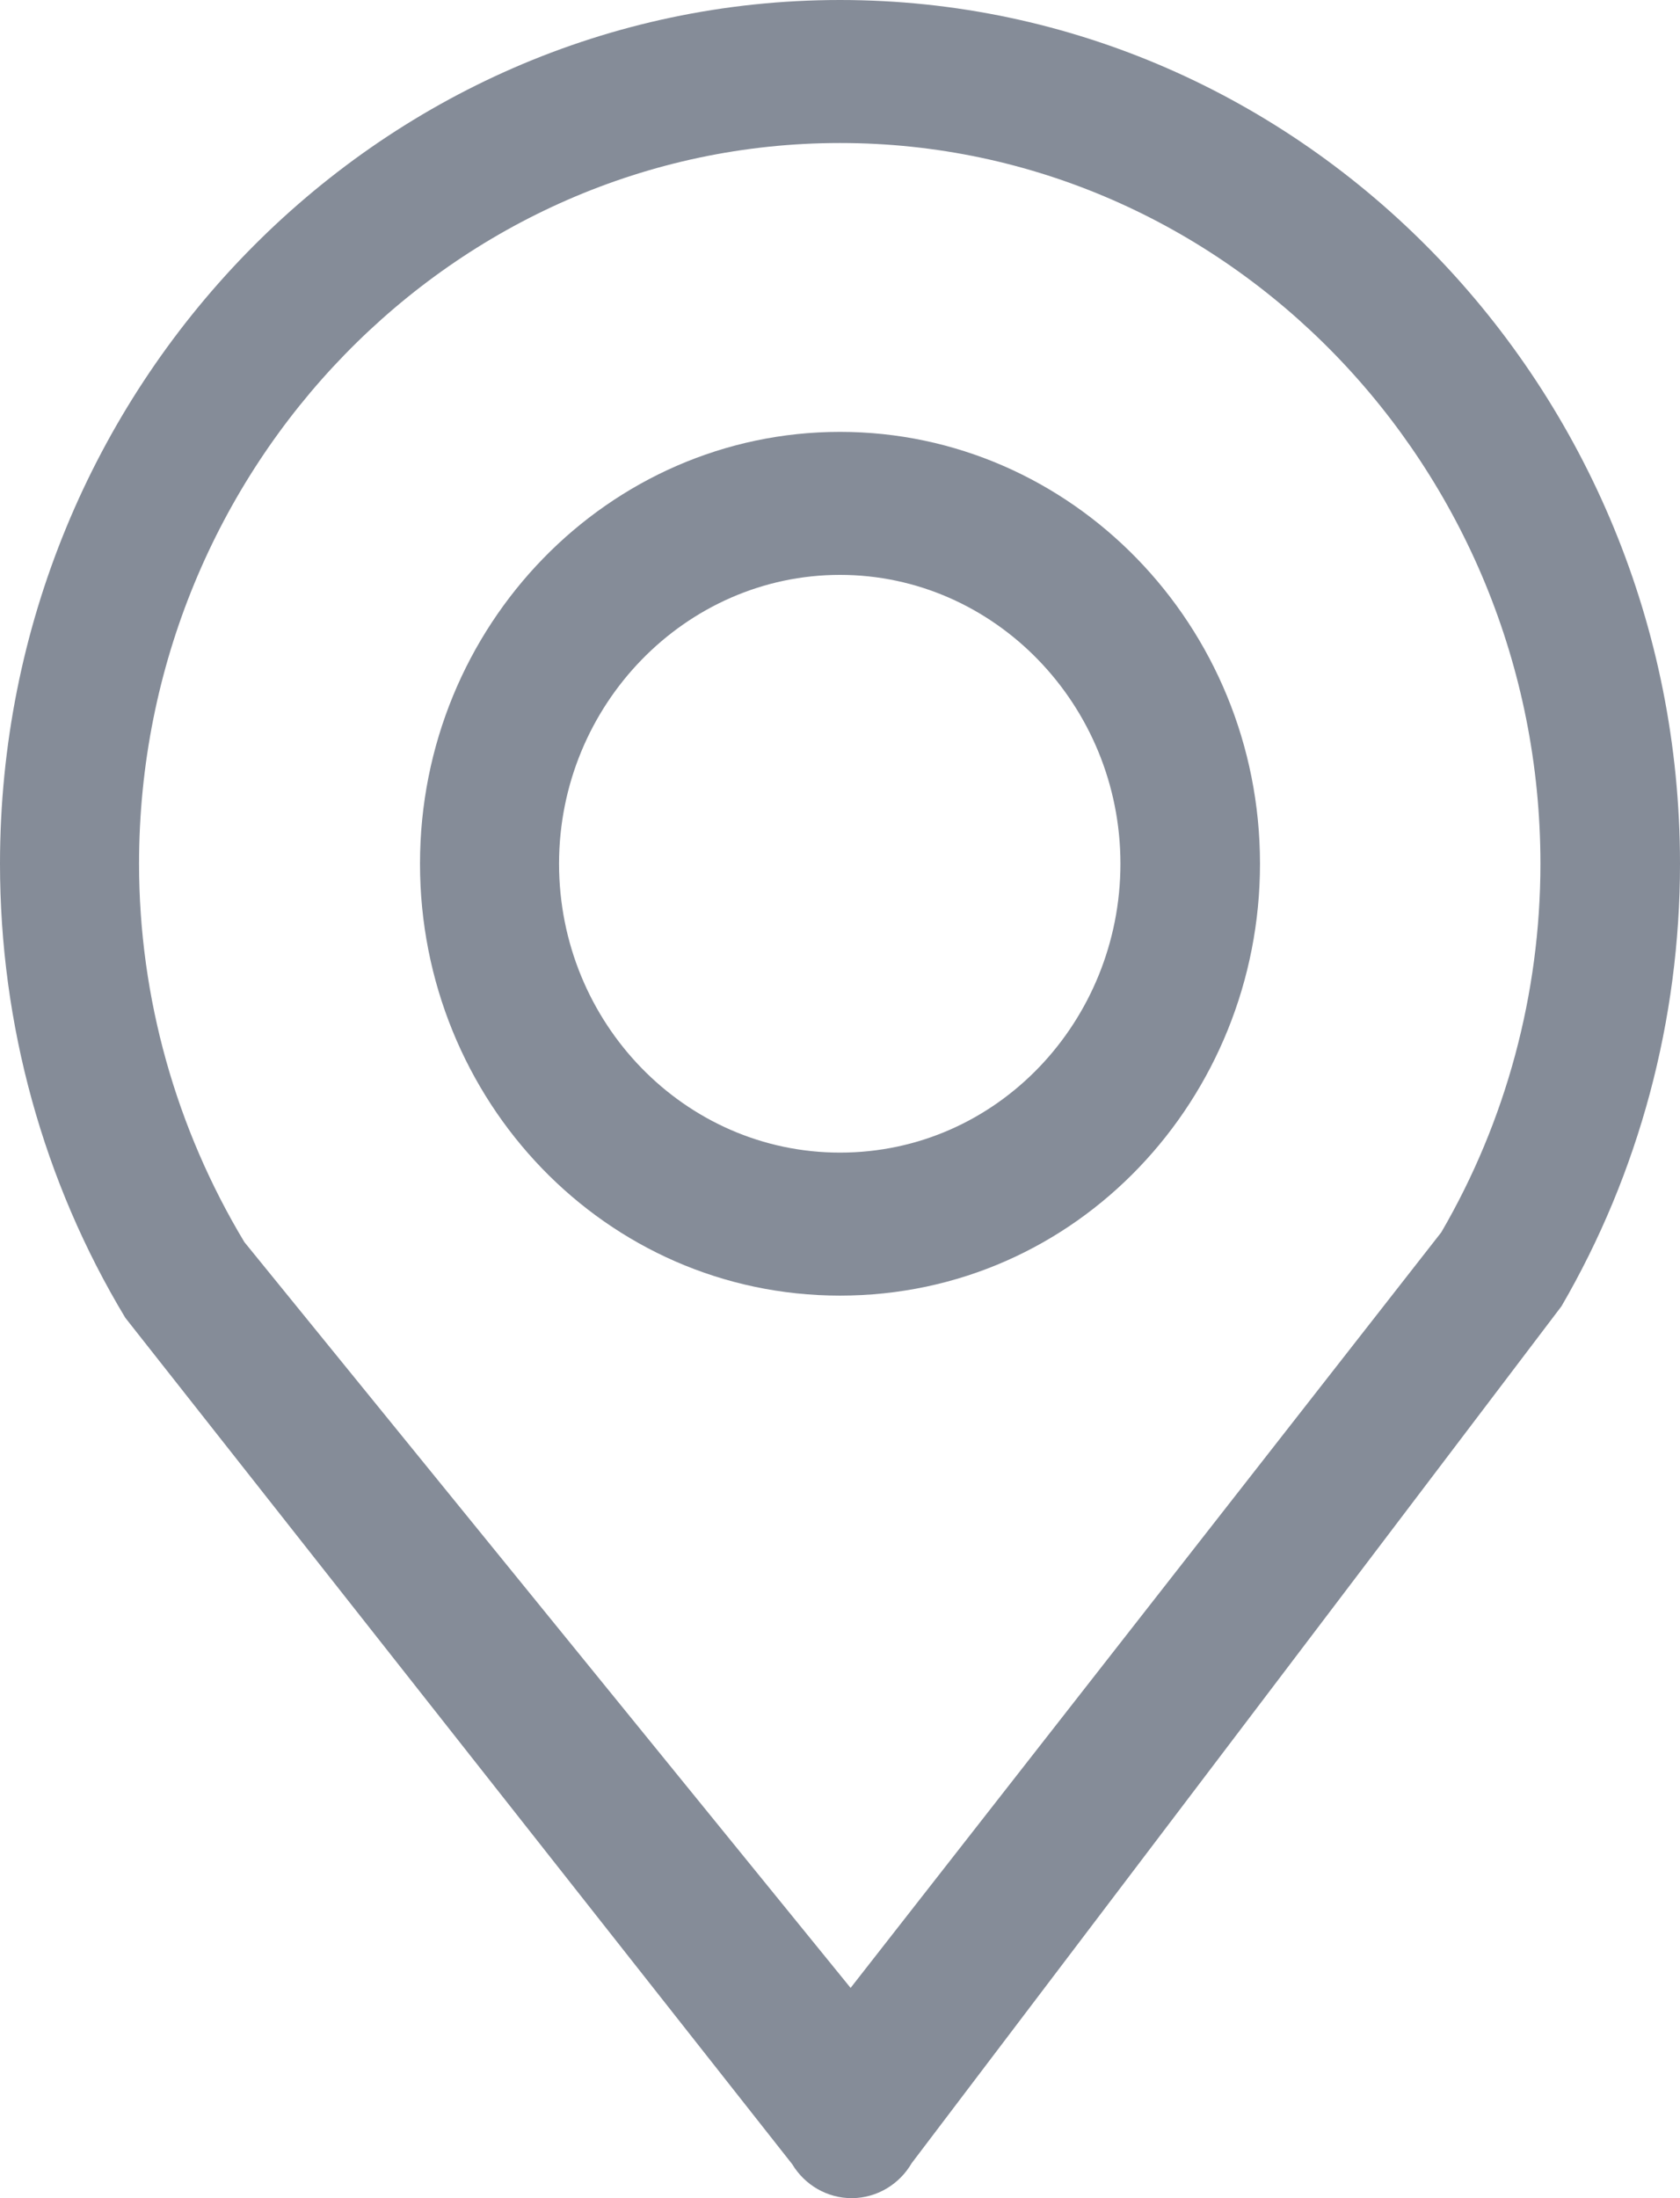
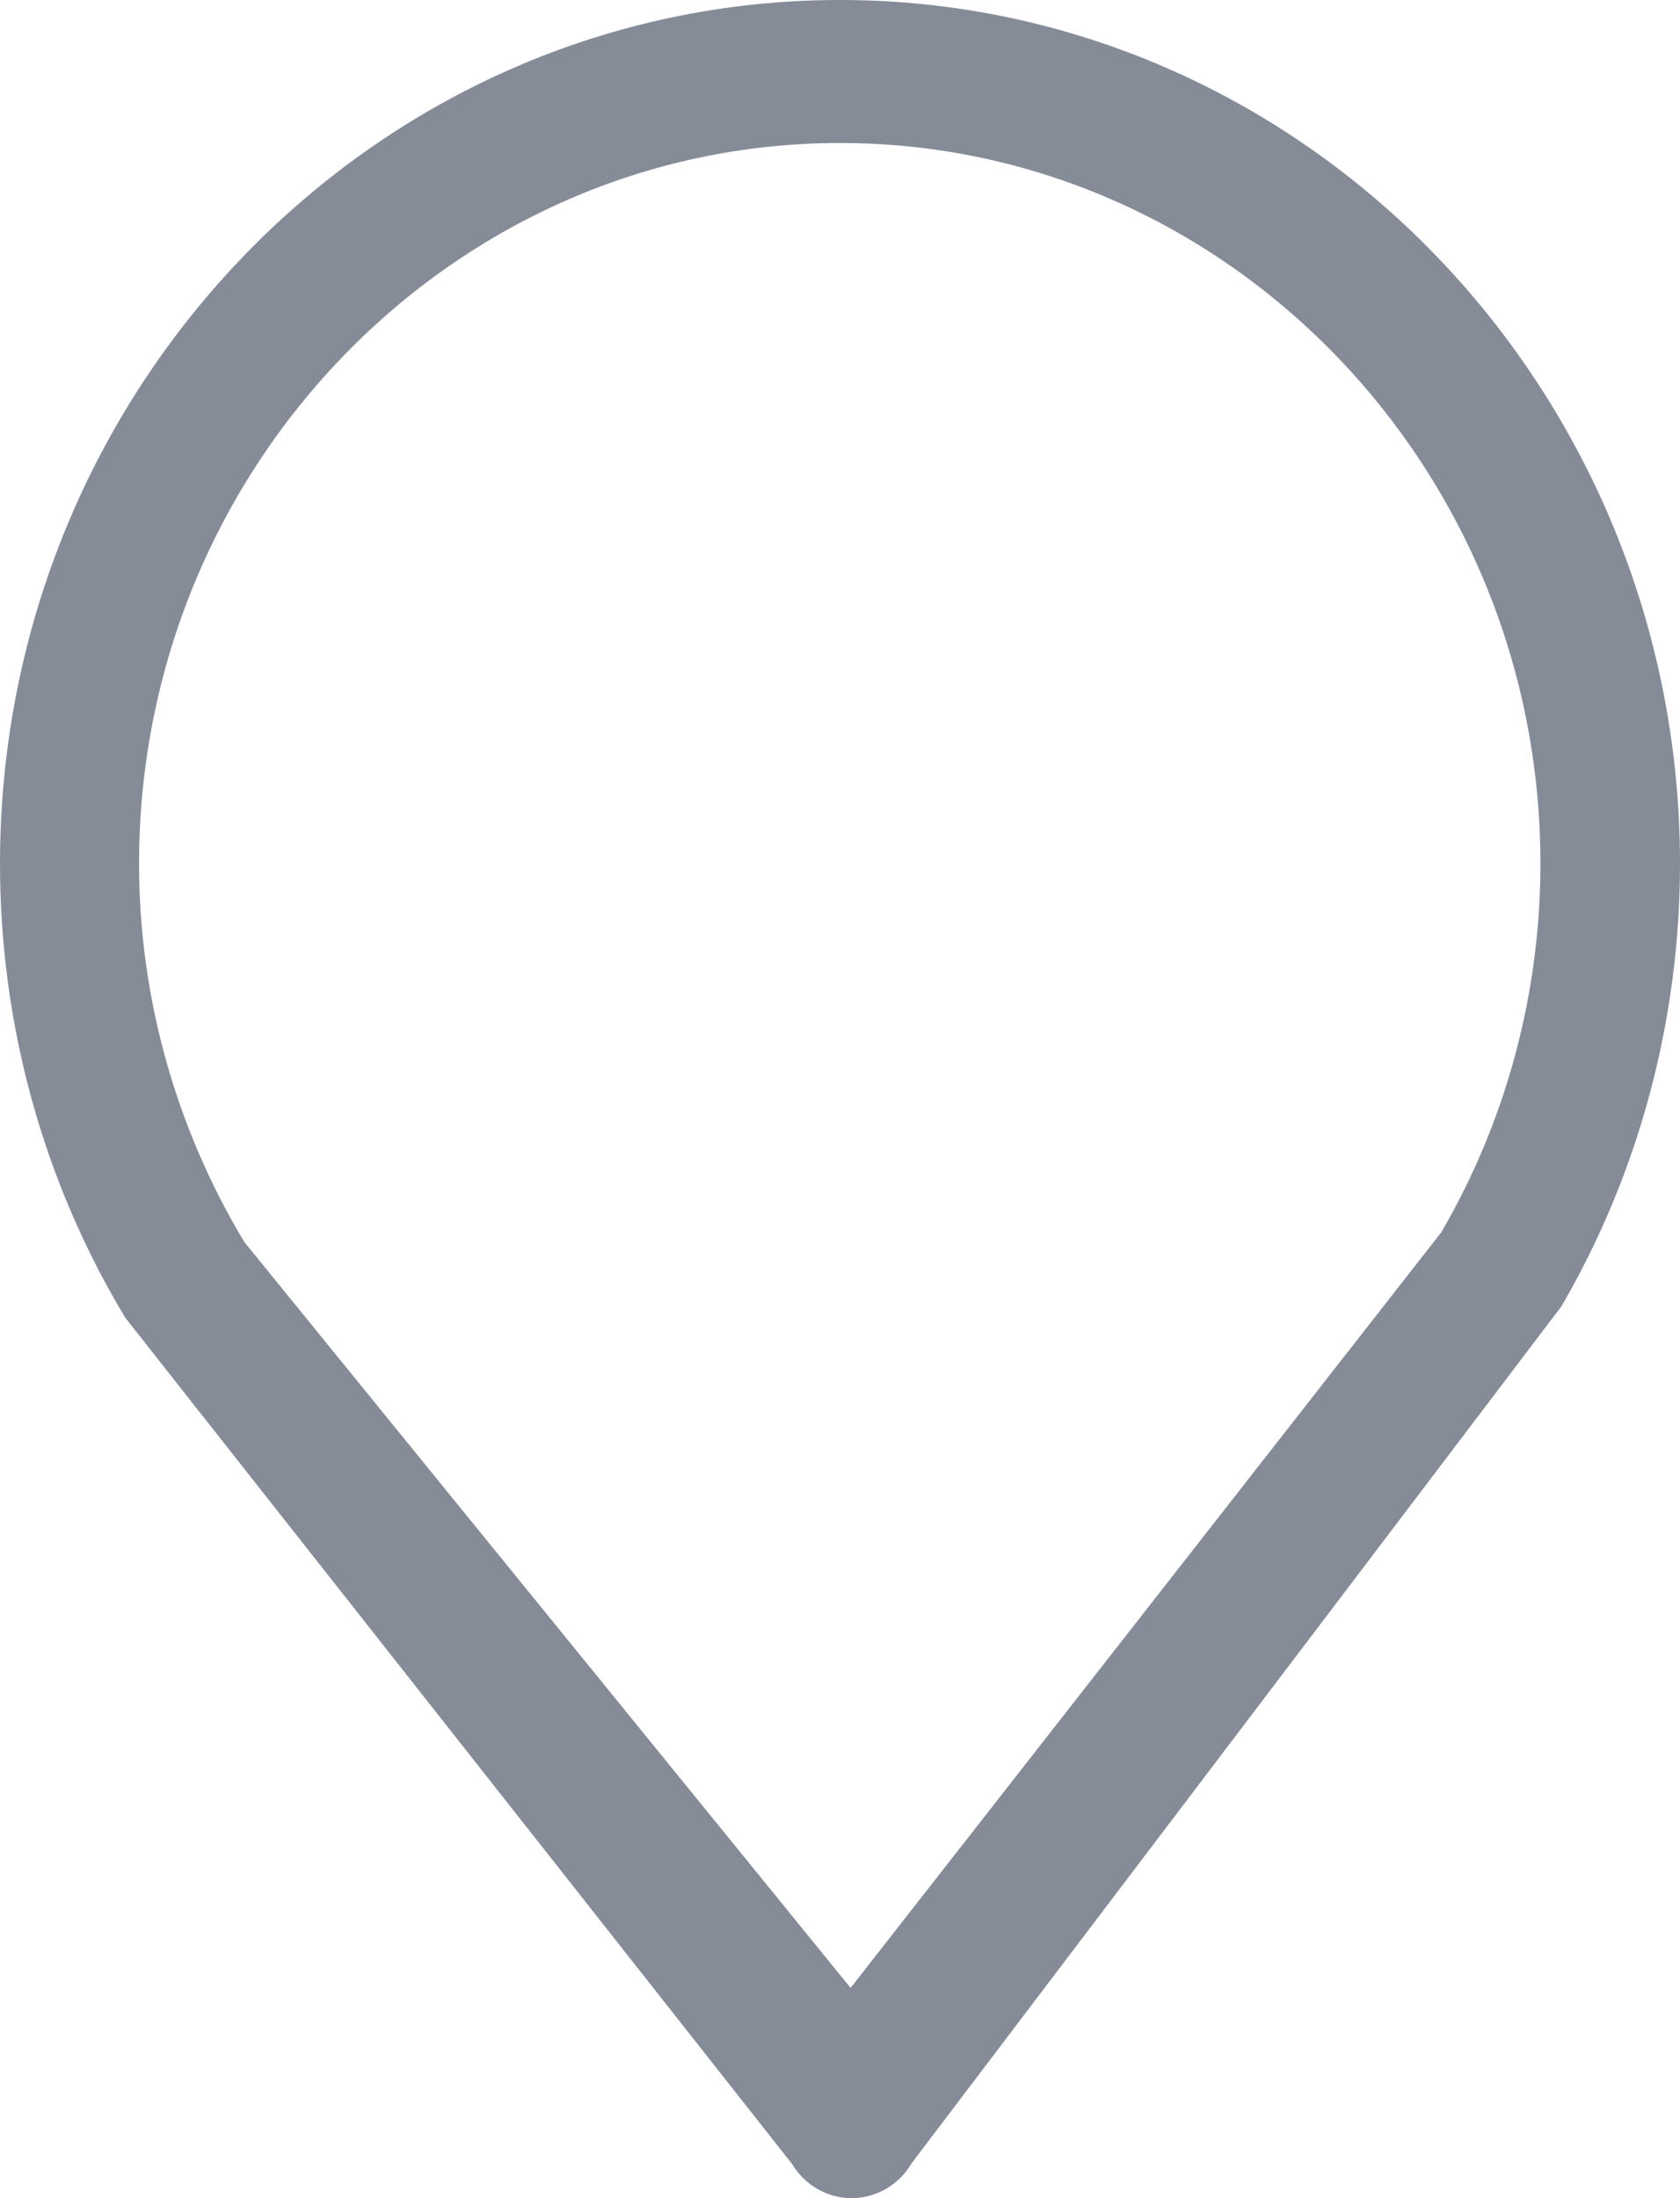
<svg xmlns="http://www.w3.org/2000/svg" width="13" height="17" viewBox="0 0 13 17" fill="none">
  <path fill-rule="evenodd" clip-rule="evenodd" d="M0 6.68C0 2.997 2.916 0 6.5 0C10.084 0 13 2.997 13 6.68C13 7.887 12.683 9.071 12.083 10.102L7.055 16.729C6.958 16.896 6.783 16.998 6.595 17H6.59C6.403 17 6.229 16.901 6.13 16.737L0.97 10.192C0.335 9.139 0 7.924 0 6.68ZM6.582 15.374L11.153 9.53C11.653 8.672 11.92 7.686 11.92 6.68C11.92 3.61 9.487 1.106 6.5 1.106C3.513 1.106 1.076 3.61 1.076 6.68C1.076 7.717 1.363 8.729 1.891 9.606L6.582 15.374Z" fill="#858C98" />
-   <path fill-rule="evenodd" clip-rule="evenodd" d="M3.25 6.68C3.25 4.838 4.708 3.34 6.5 3.34C8.292 3.34 9.75 4.838 9.75 6.68C9.75 8.489 8.338 10.02 6.5 10.02C4.684 10.02 3.25 8.51 3.25 6.68ZM4.326 6.68C4.326 7.91 5.299 8.914 6.5 8.914C7.72 8.914 8.67 7.893 8.67 6.68C8.67 5.452 7.695 4.446 6.5 4.446C5.305 4.446 4.326 5.452 4.326 6.68Z" fill="#858C98" />
</svg>